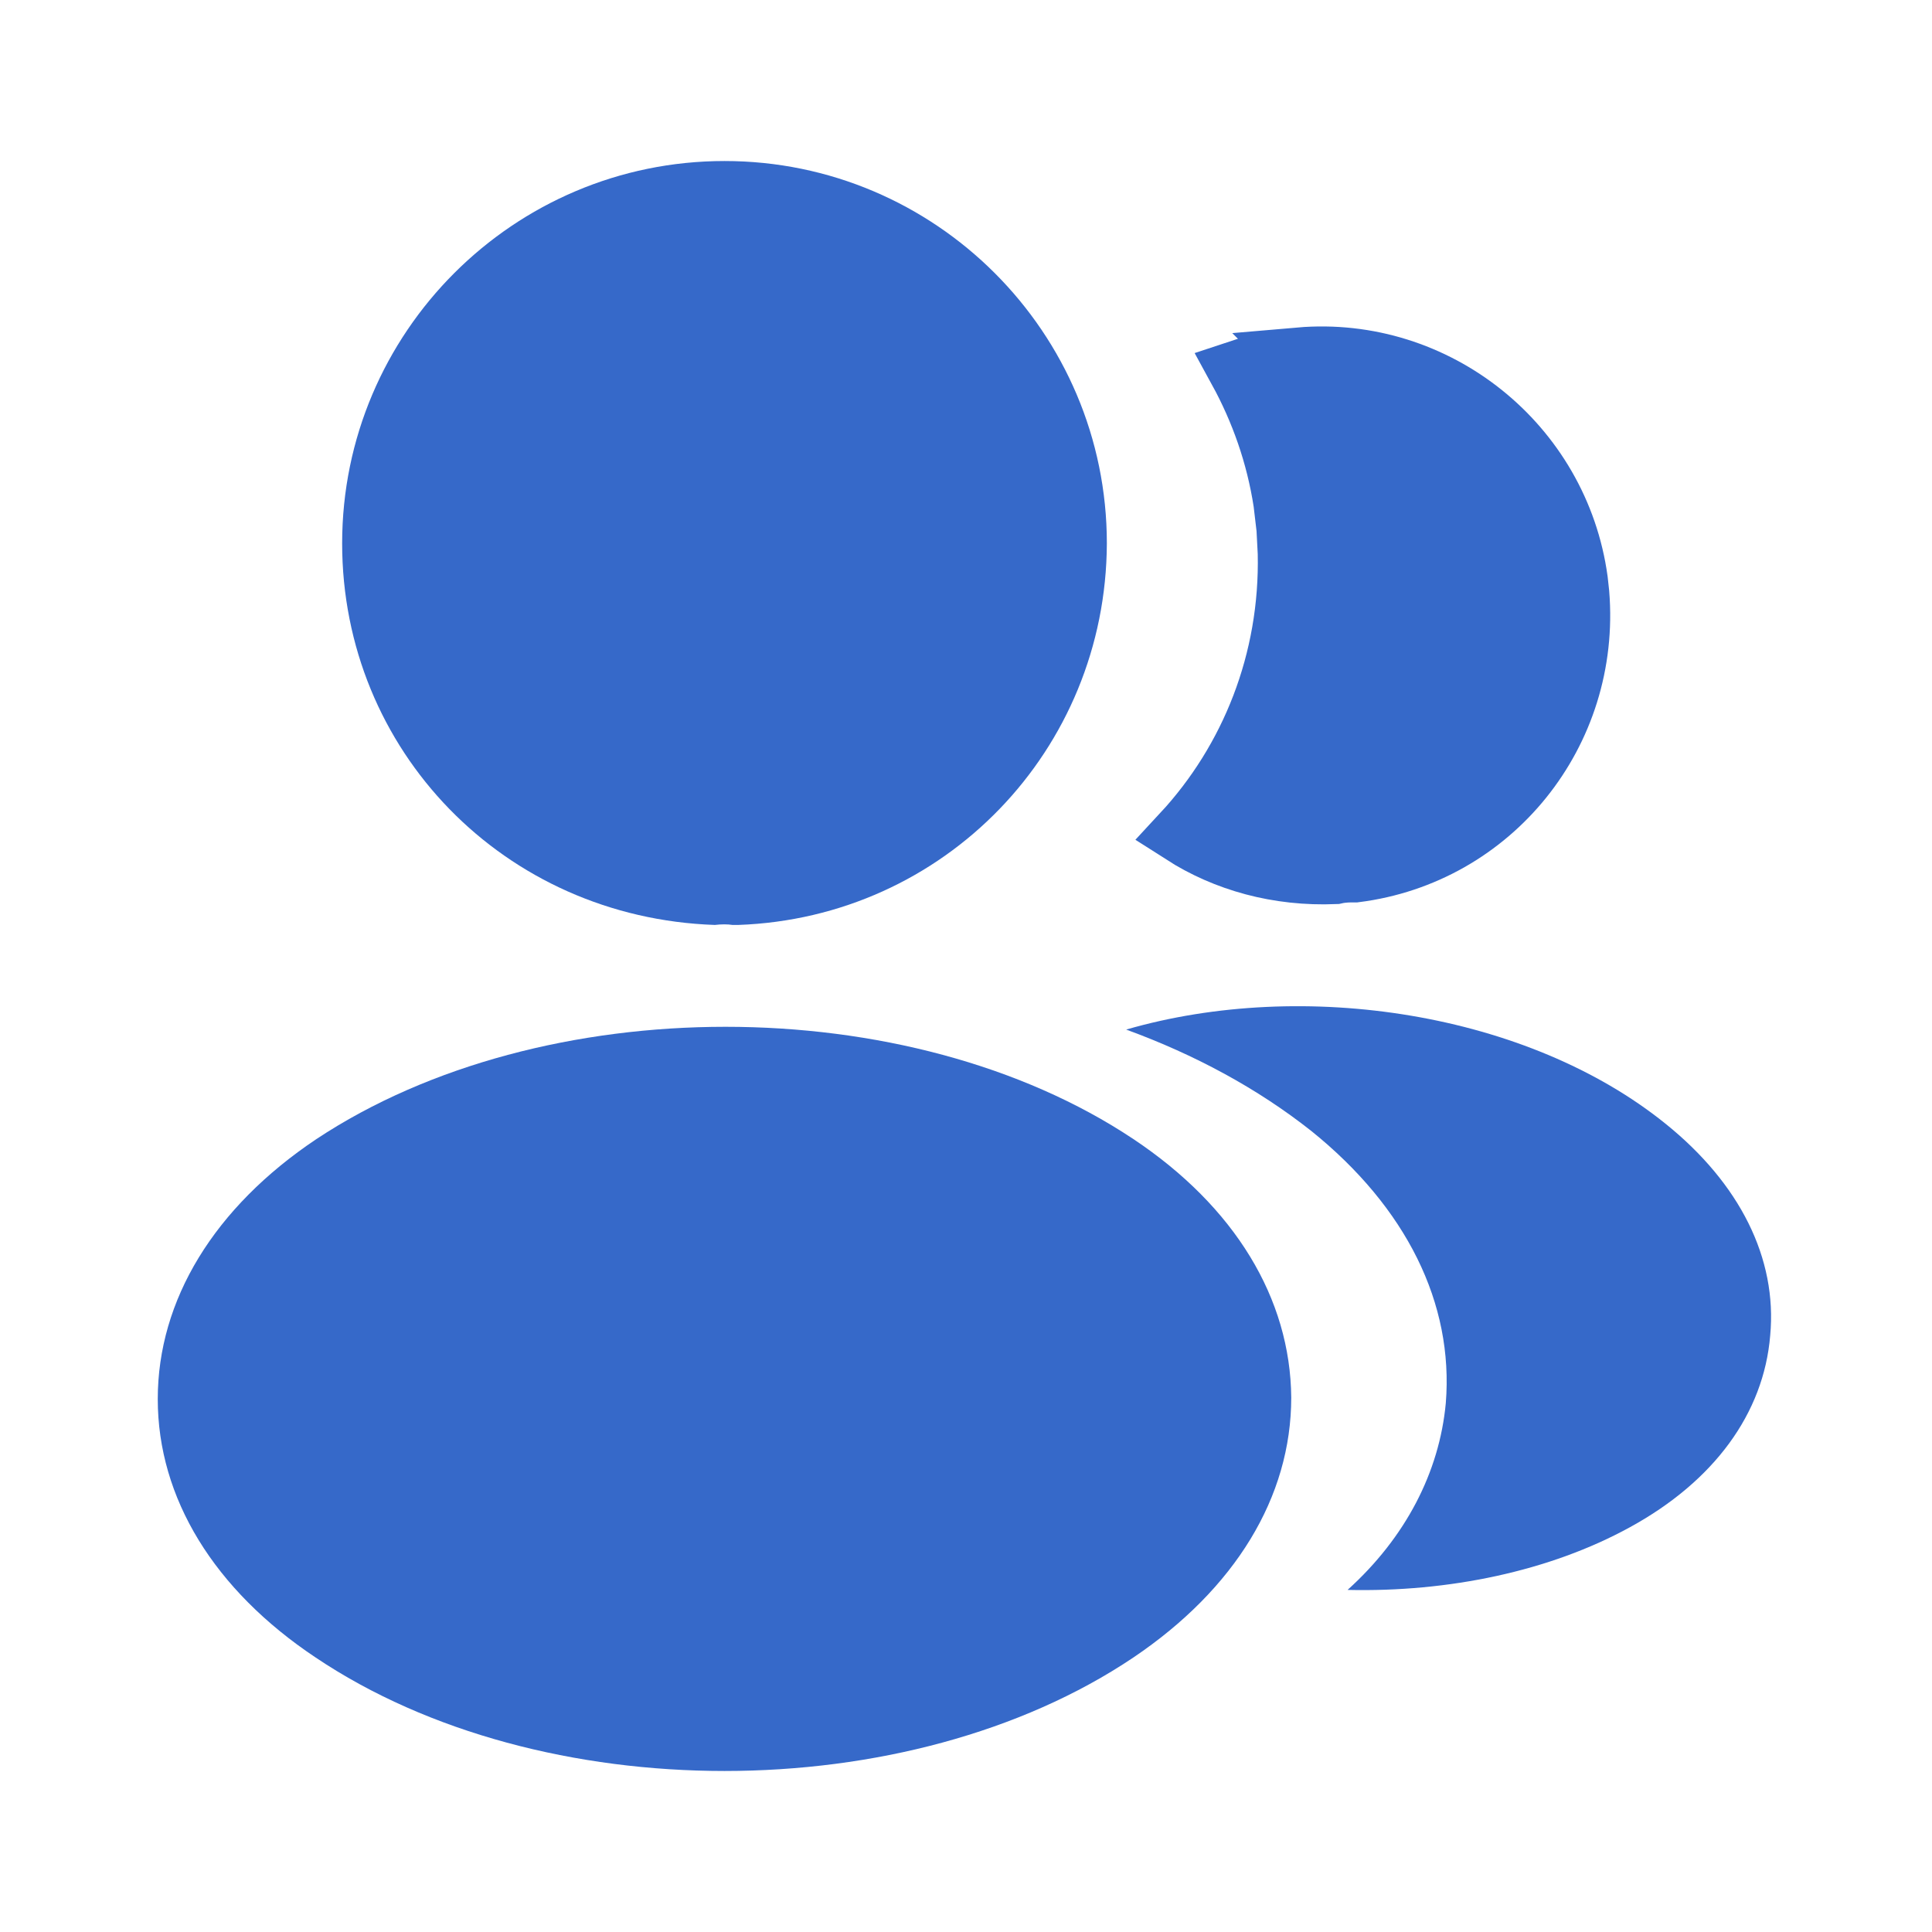
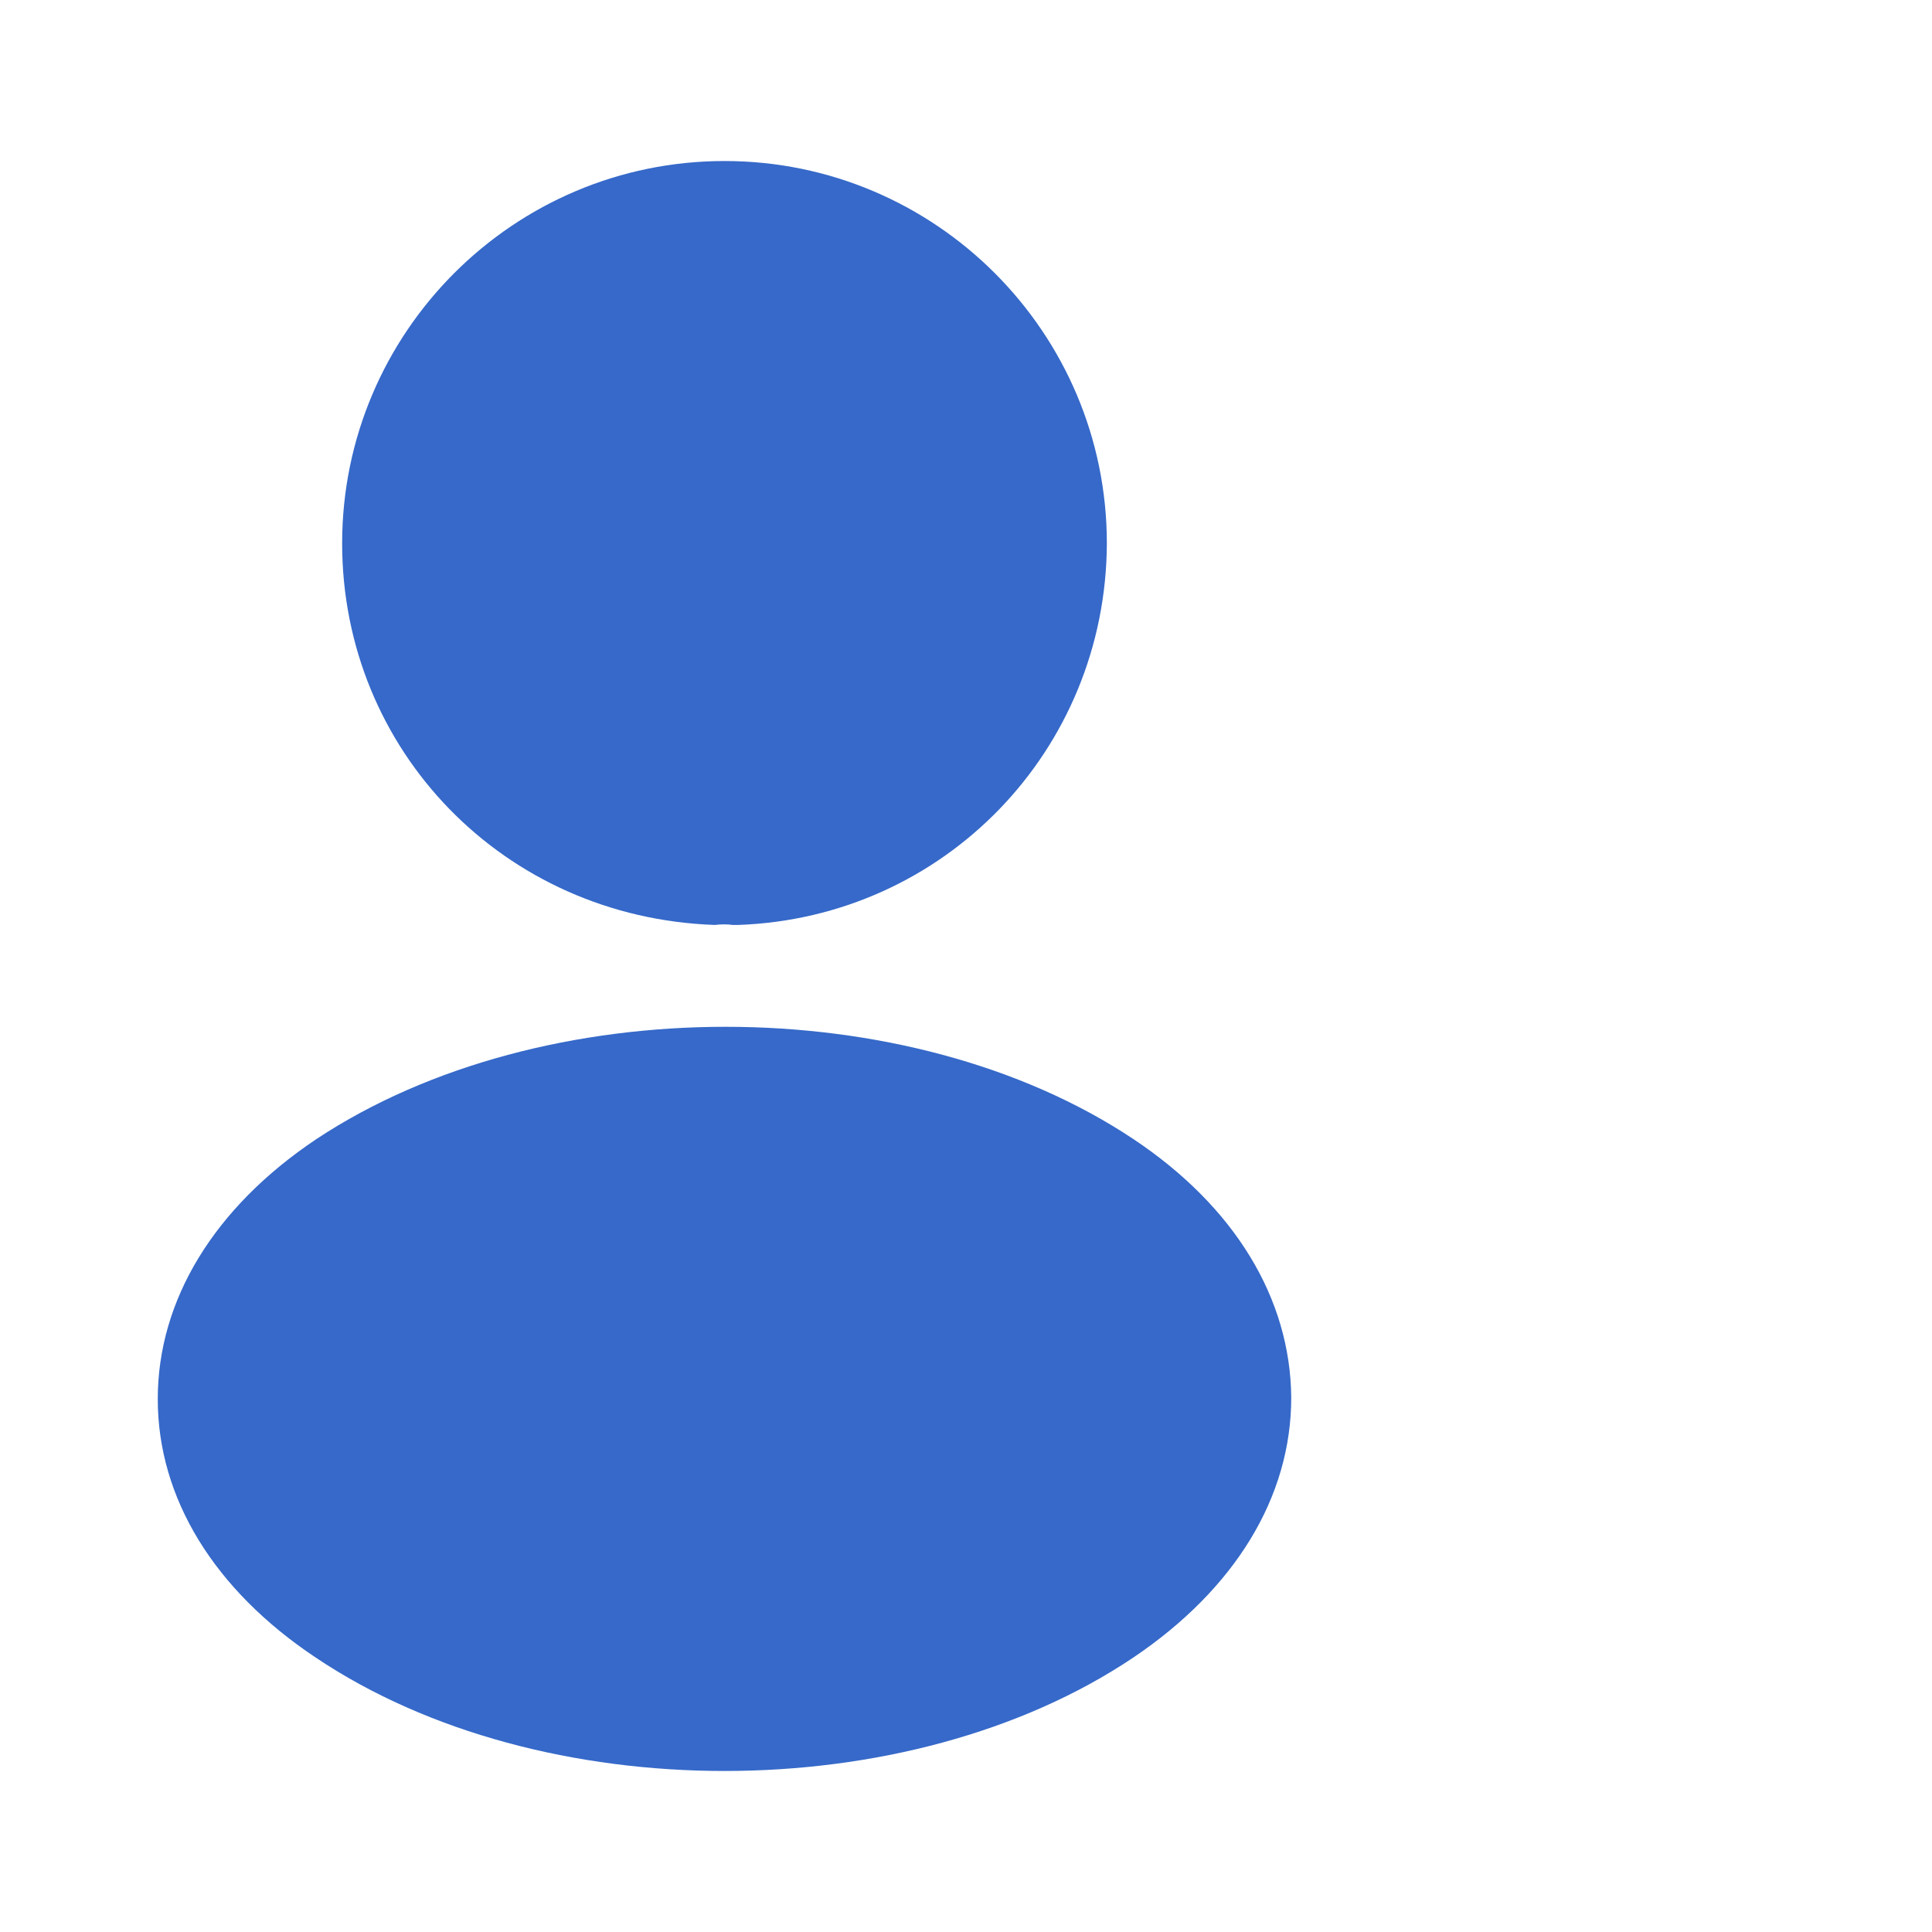
<svg xmlns="http://www.w3.org/2000/svg" width="32" height="32" viewBox="0 0 32 32" fill="none">
  <g id="vuesax/bold/profile-2user">
    <g id="profile-2user">
      <path id="Vector" d="M12 2.667C8.507 2.667 5.667 5.507 5.667 9C5.667 12.427 8.347 15.2 11.84 15.32C11.947 15.307 12.053 15.307 12.133 15.32C12.16 15.32 12.173 15.32 12.2 15.32C12.213 15.32 12.213 15.32 12.226 15.32C15.64 15.2 18.32 12.427 18.333 9C18.333 5.507 15.493 2.667 12 2.667Z" fill="#3669C9" />
      <path id="Vector_2" d="M18.773 18.867C15.053 16.387 8.987 16.387 5.24 18.867C3.547 20 2.613 21.533 2.613 23.173C2.613 24.813 3.547 26.333 5.227 27.453C7.093 28.707 9.547 29.333 12 29.333C14.453 29.333 16.907 28.707 18.773 27.453C20.453 26.32 21.387 24.8 21.387 23.147C21.373 21.507 20.453 19.987 18.773 18.867Z" fill="#3669C9" />
-       <path id="Vector_3" d="M21.523 5.923C23.789 5.727 25.822 7.358 26.131 9.61L26.155 9.83C26.345 12.142 24.709 14.161 22.446 14.447H22.413C22.37 14.447 22.248 14.444 22.113 14.475C21.167 14.514 20.295 14.27 19.579 13.811C20.711 12.591 21.371 10.947 21.332 9.163L21.311 8.76V8.757L21.26 8.324C21.139 7.534 20.877 6.798 20.513 6.133C20.831 6.027 21.174 5.955 21.524 5.924L21.523 5.923Z" fill="#3669C9" stroke="#3669C9" />
-       <path id="Vector_4" d="M29.32 22.12C29.213 23.413 28.387 24.534 27 25.294C25.667 26.027 23.987 26.373 22.32 26.334C23.28 25.467 23.84 24.387 23.947 23.24C24.08 21.587 23.293 20 21.72 18.733C20.827 18.027 19.787 17.467 18.653 17.053C21.6 16.2 25.307 16.773 27.587 18.613C28.813 19.6 29.44 20.84 29.32 22.12Z" fill="#3669C9" />
    </g>
  </g>
</svg>